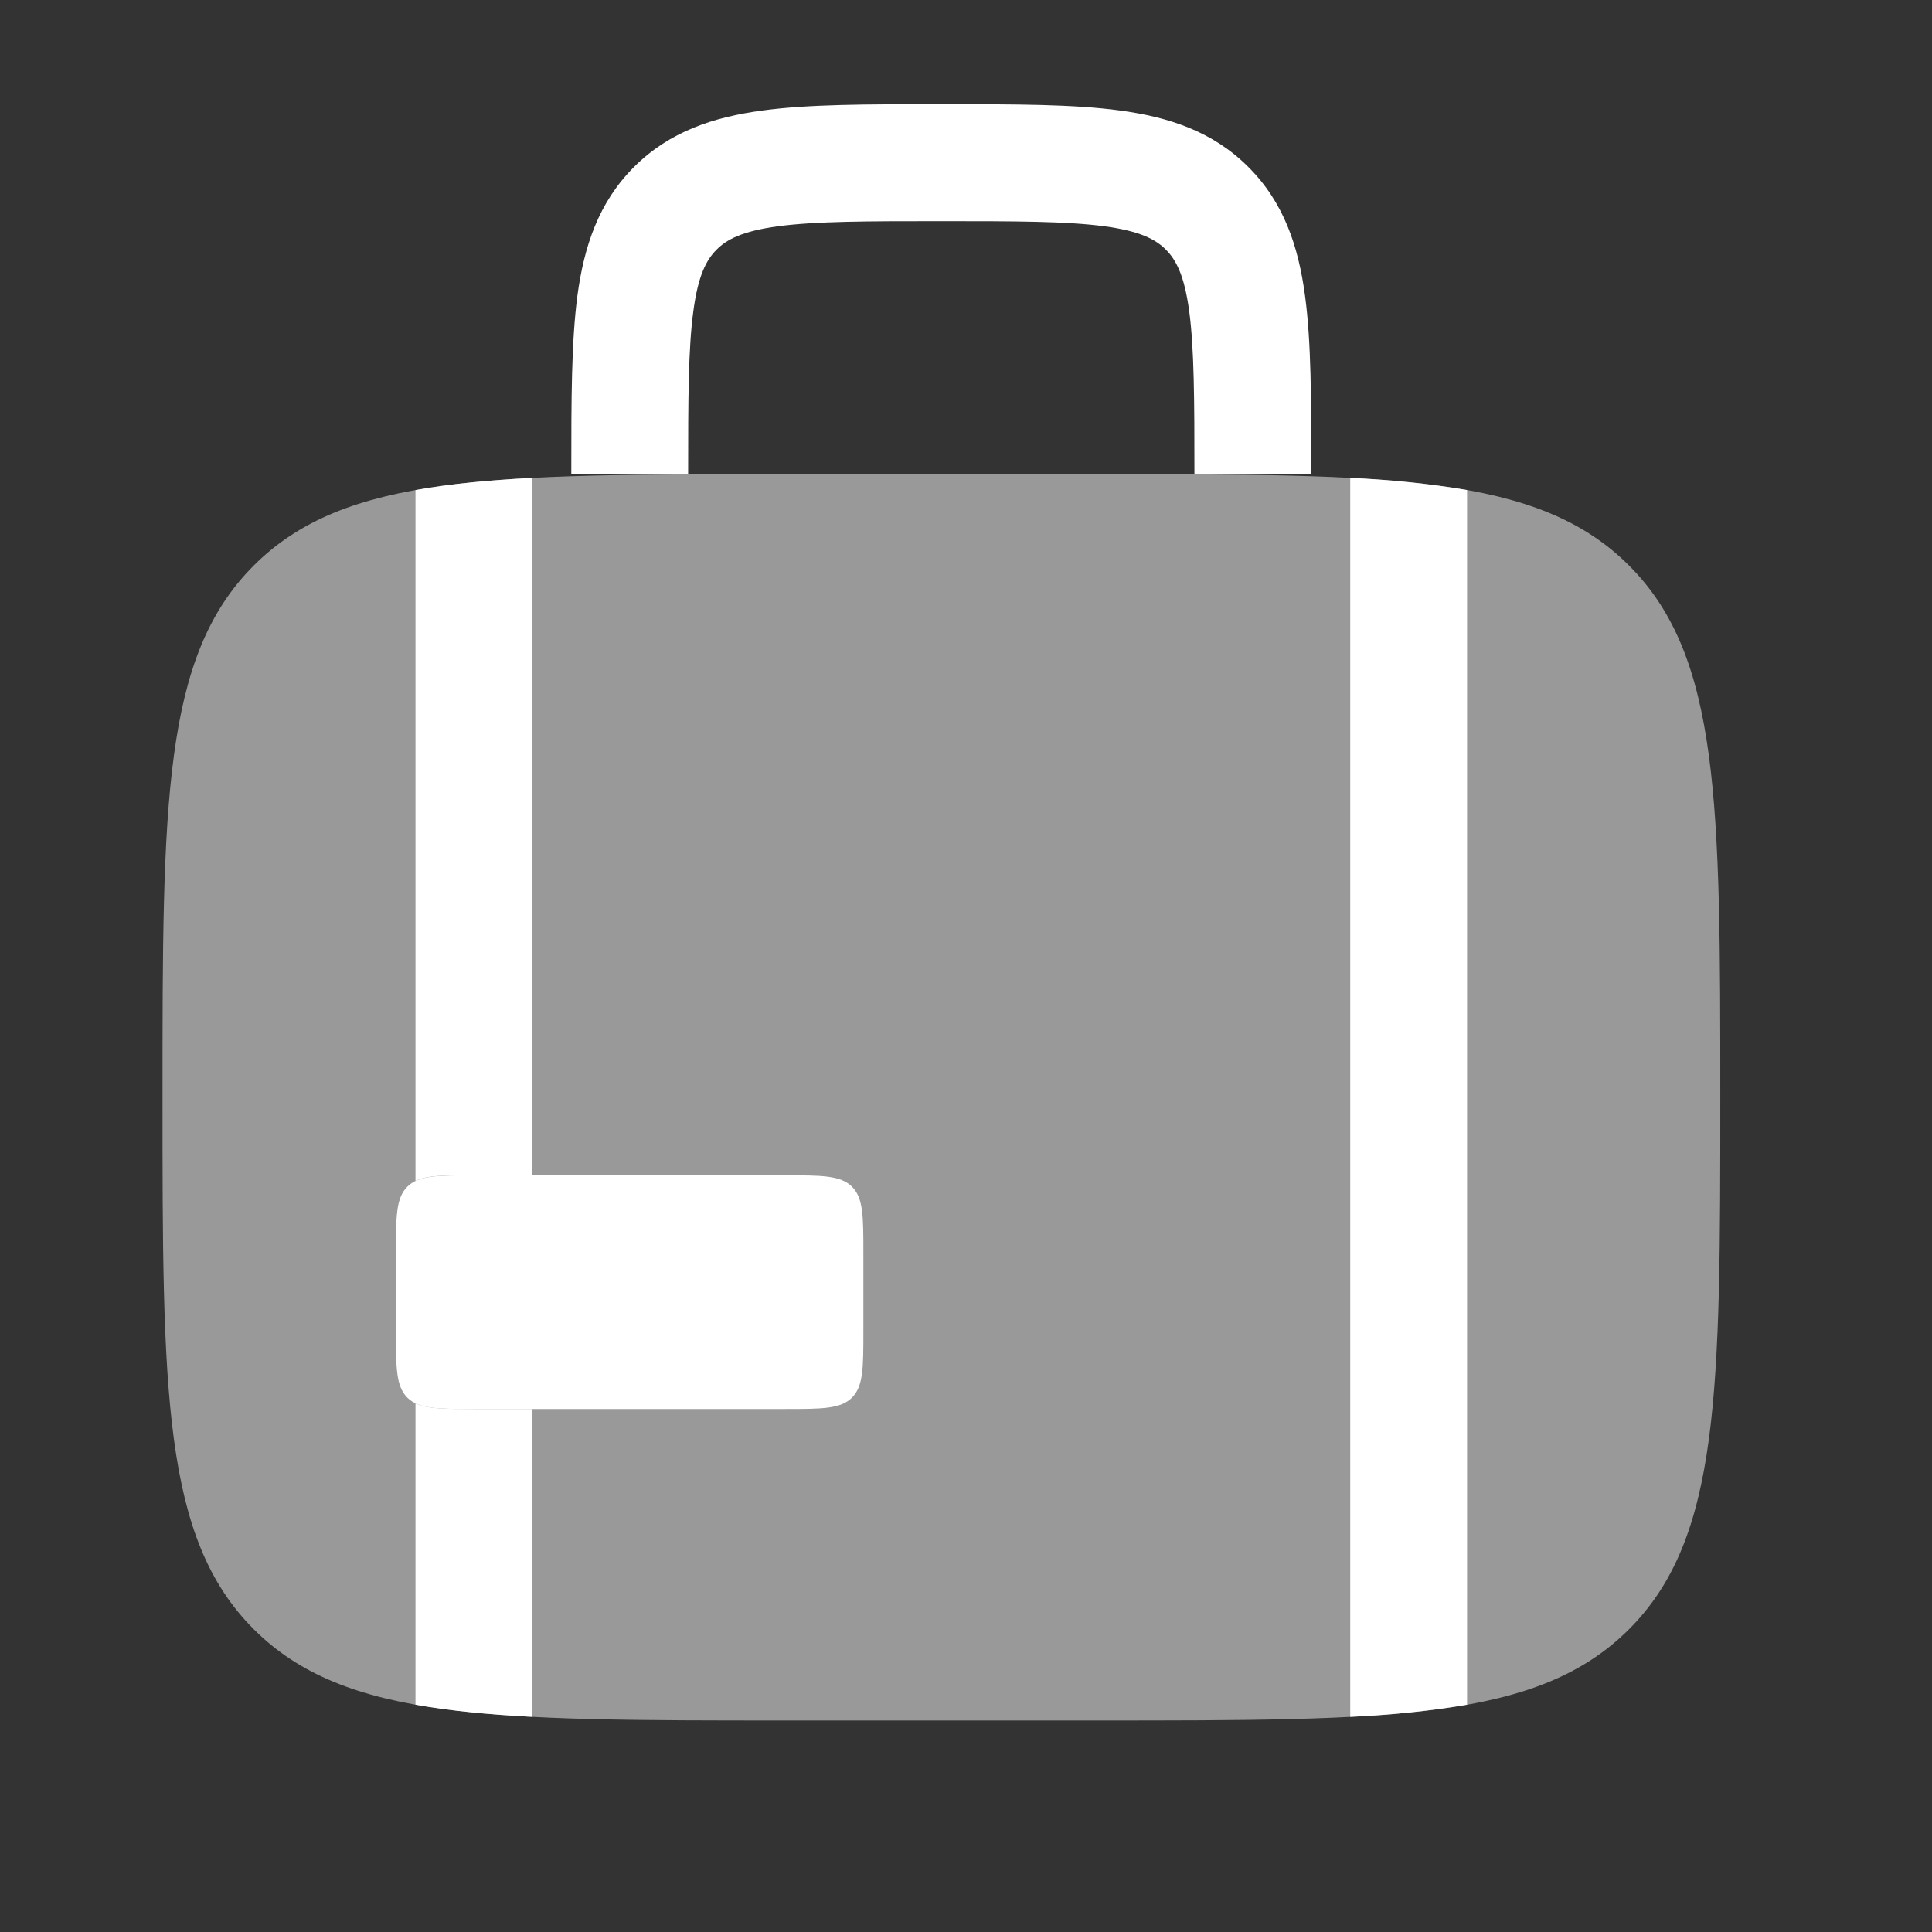
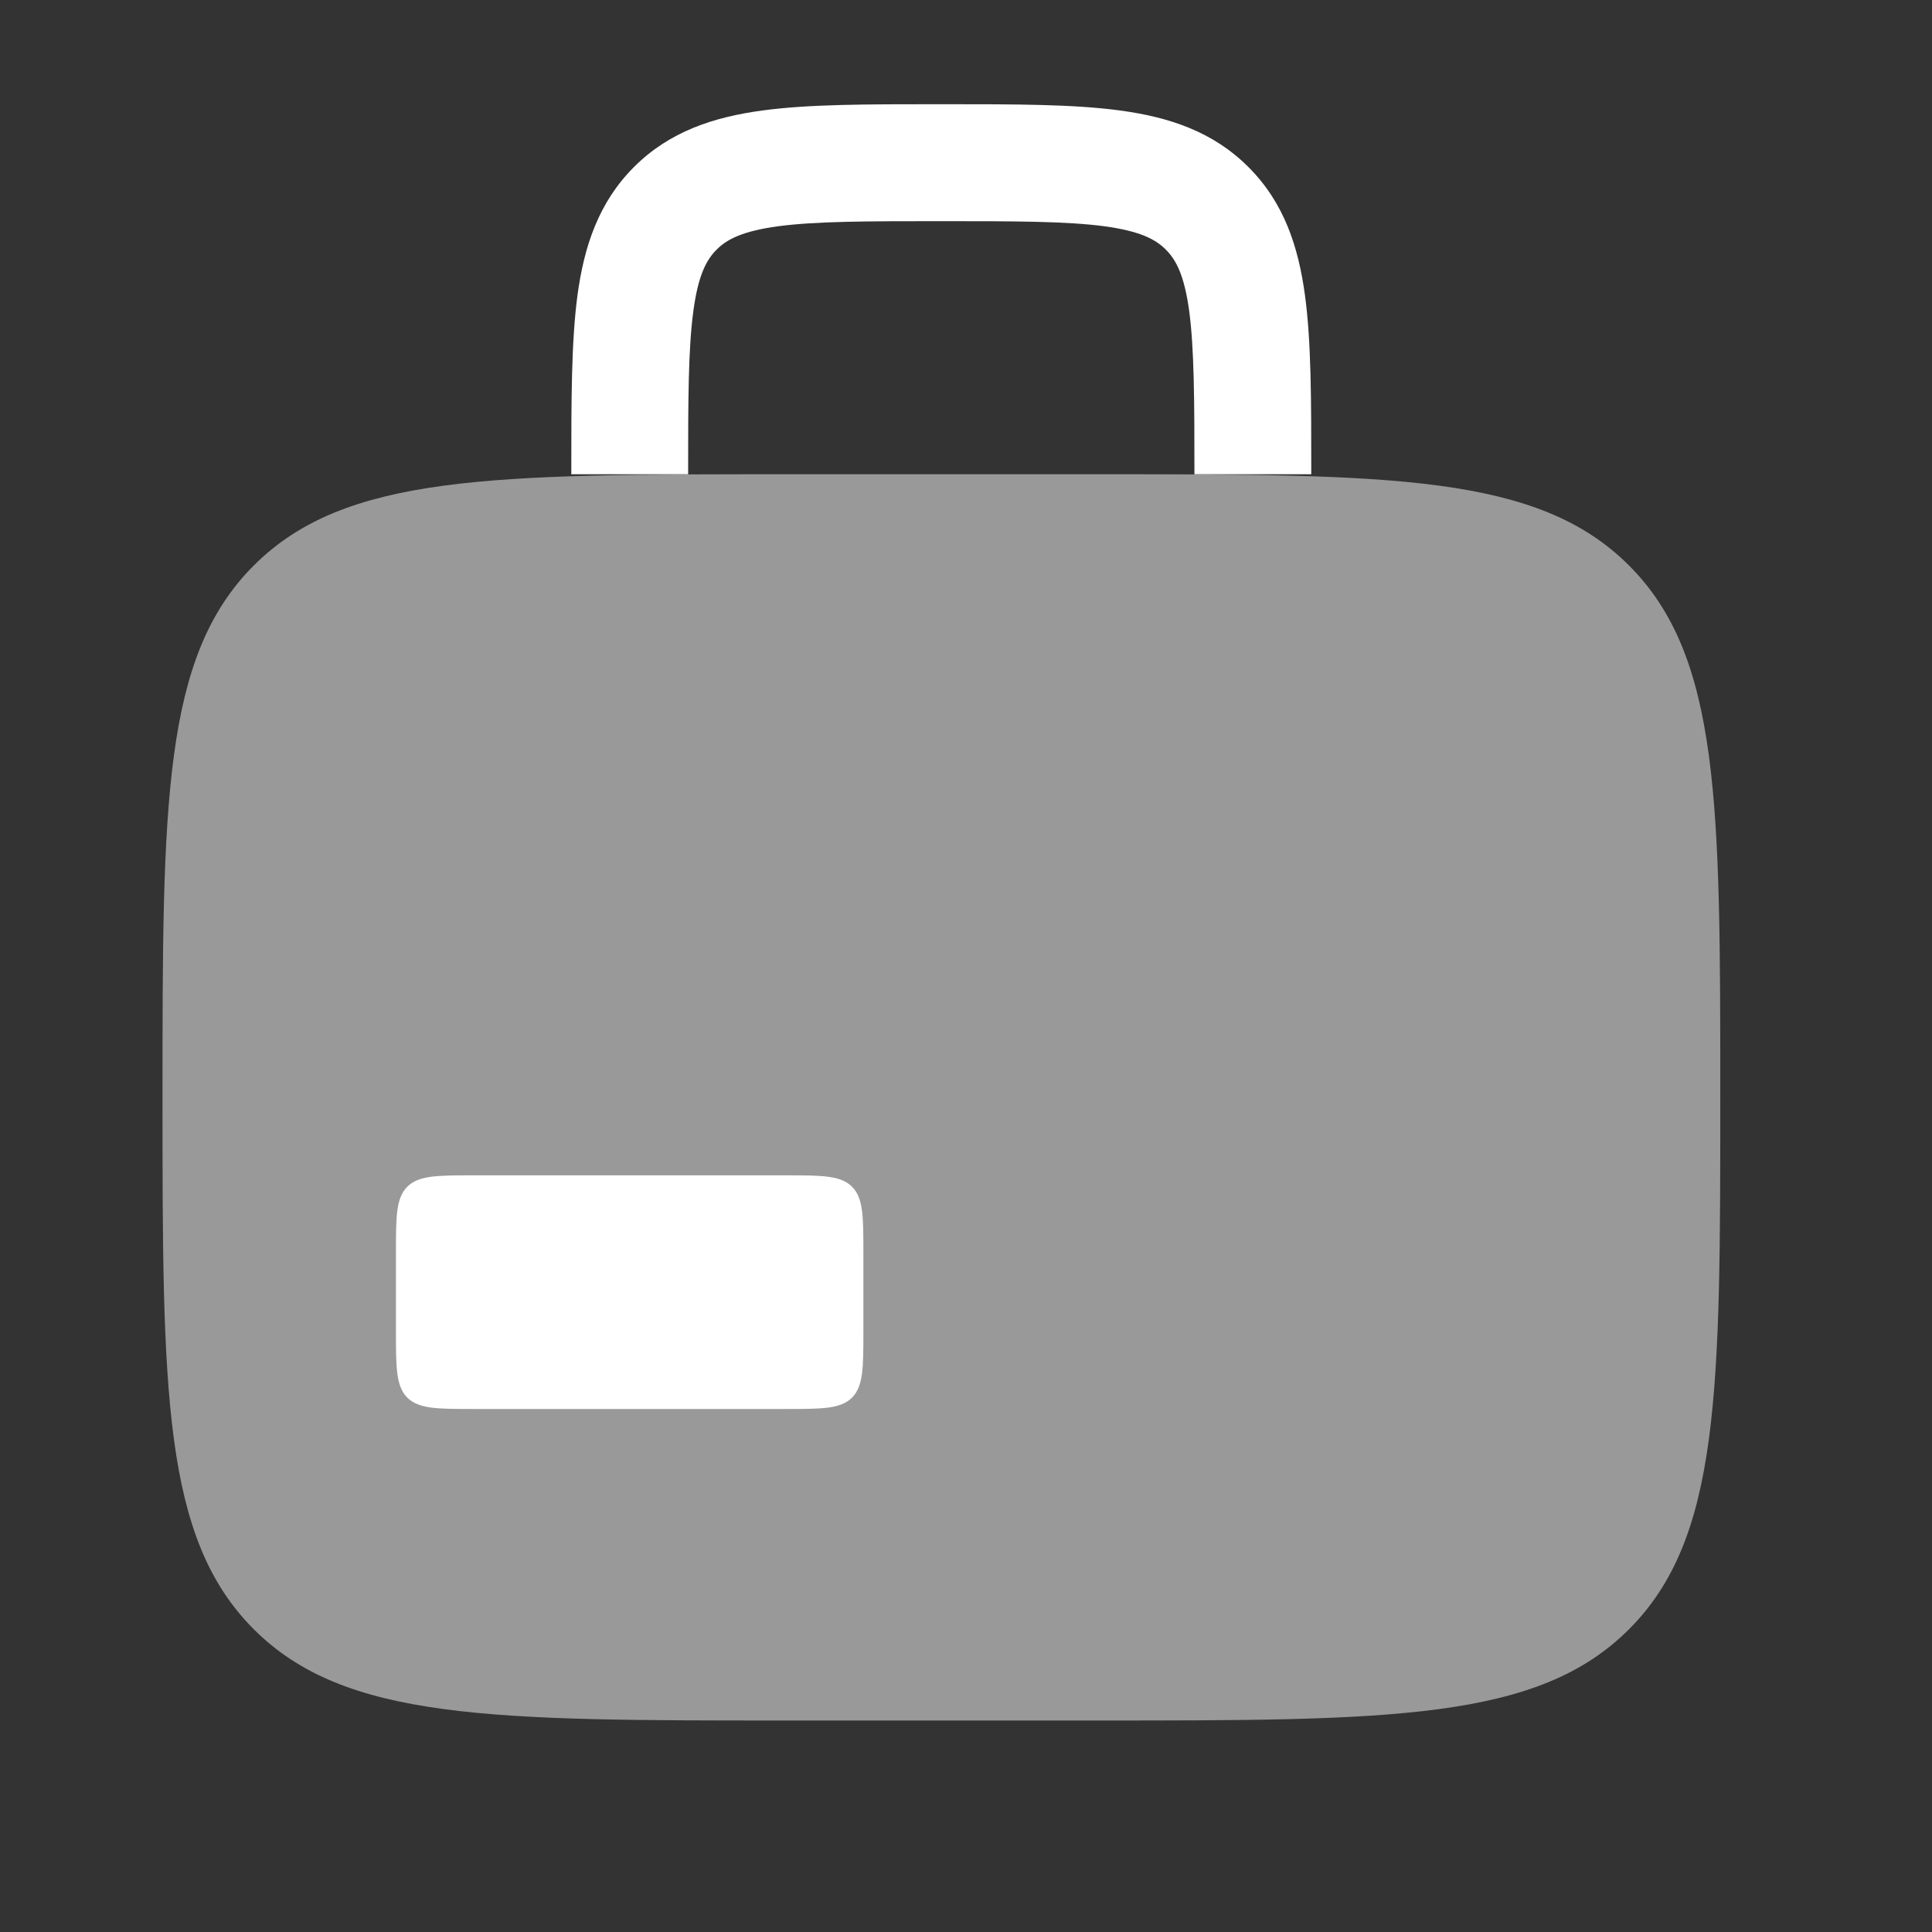
<svg xmlns="http://www.w3.org/2000/svg" width="17" height="17" viewBox="0 0 17 17" fill="none">
  <rect x="0" y="0" width="17" height="17" fill="#333333" stroke="none" />
  <g clip-path="url(#clip0_5319_2172)">
    <path opacity="0.5" d="M1.43 9.656C1.43 7.071 1.43 5.779 2.233 4.976C3.036 4.173 4.328 4.173 6.913 4.173H9.654C12.239 4.173 13.532 4.173 14.334 4.976C15.137 5.779 15.137 7.071 15.137 9.656C15.137 12.241 15.137 13.533 14.334 14.336C13.532 15.139 12.239 15.139 9.654 15.139H6.913C4.328 15.139 3.036 15.139 2.233 14.336C1.43 13.533 1.43 12.241 1.43 9.656Z" fill="white" />
    <path d="M8.246 0.917C7.63 0.917 7.117 0.917 6.71 0.972C6.279 1.03 5.891 1.157 5.579 1.469C5.266 1.782 5.139 2.17 5.081 2.6C5.027 3.008 5.027 3.522 5.027 4.137V4.173H6.055C6.055 3.512 6.056 3.068 6.101 2.737C6.143 2.421 6.216 2.286 6.306 2.196C6.395 2.107 6.53 2.034 6.846 1.991C7.177 1.947 7.621 1.946 8.282 1.946C8.943 1.946 9.387 1.947 9.718 1.991C10.034 2.034 10.17 2.107 10.259 2.197C10.348 2.286 10.421 2.421 10.464 2.737C10.508 3.068 10.51 3.512 10.51 4.173H11.538V4.137C11.538 3.522 11.538 3.008 11.483 2.601C11.425 2.17 11.298 1.782 10.985 1.47C10.673 1.157 10.285 1.03 9.854 0.972C9.447 0.917 8.933 0.917 8.318 0.917H8.246ZM6.911 10.342H4.17C3.847 10.342 3.685 10.342 3.584 10.442C3.484 10.542 3.484 10.705 3.484 11.027V11.712C3.484 12.035 3.484 12.197 3.584 12.298C3.685 12.398 3.848 12.398 4.17 12.398H6.911C7.234 12.398 7.396 12.398 7.497 12.298C7.597 12.197 7.597 12.034 7.597 11.712V11.027C7.597 10.704 7.597 10.542 7.497 10.442C7.396 10.342 7.233 10.342 6.911 10.342Z" fill="white" />
-     <path d="M3.656 15C3.957 15.054 4.297 15.087 4.684 15.107V12.398H4.17C3.914 12.398 3.759 12.398 3.656 12.348V15ZM3.656 10.391V4.312C3.957 4.258 4.297 4.225 4.684 4.205V10.341H4.17C3.914 10.341 3.759 10.341 3.656 10.391ZM11.881 15.107C12.226 15.092 12.569 15.057 12.909 15V4.312C12.569 4.255 12.226 4.22 11.881 4.205V15.107Z" fill="white" />
  </g>
  <defs>
    <clipPath id="clip0_5319_2172">
      <rect width="16.449" height="16.449" fill="white" transform="translate(0.059 0.061)" />
    </clipPath>
  </defs>
</svg>